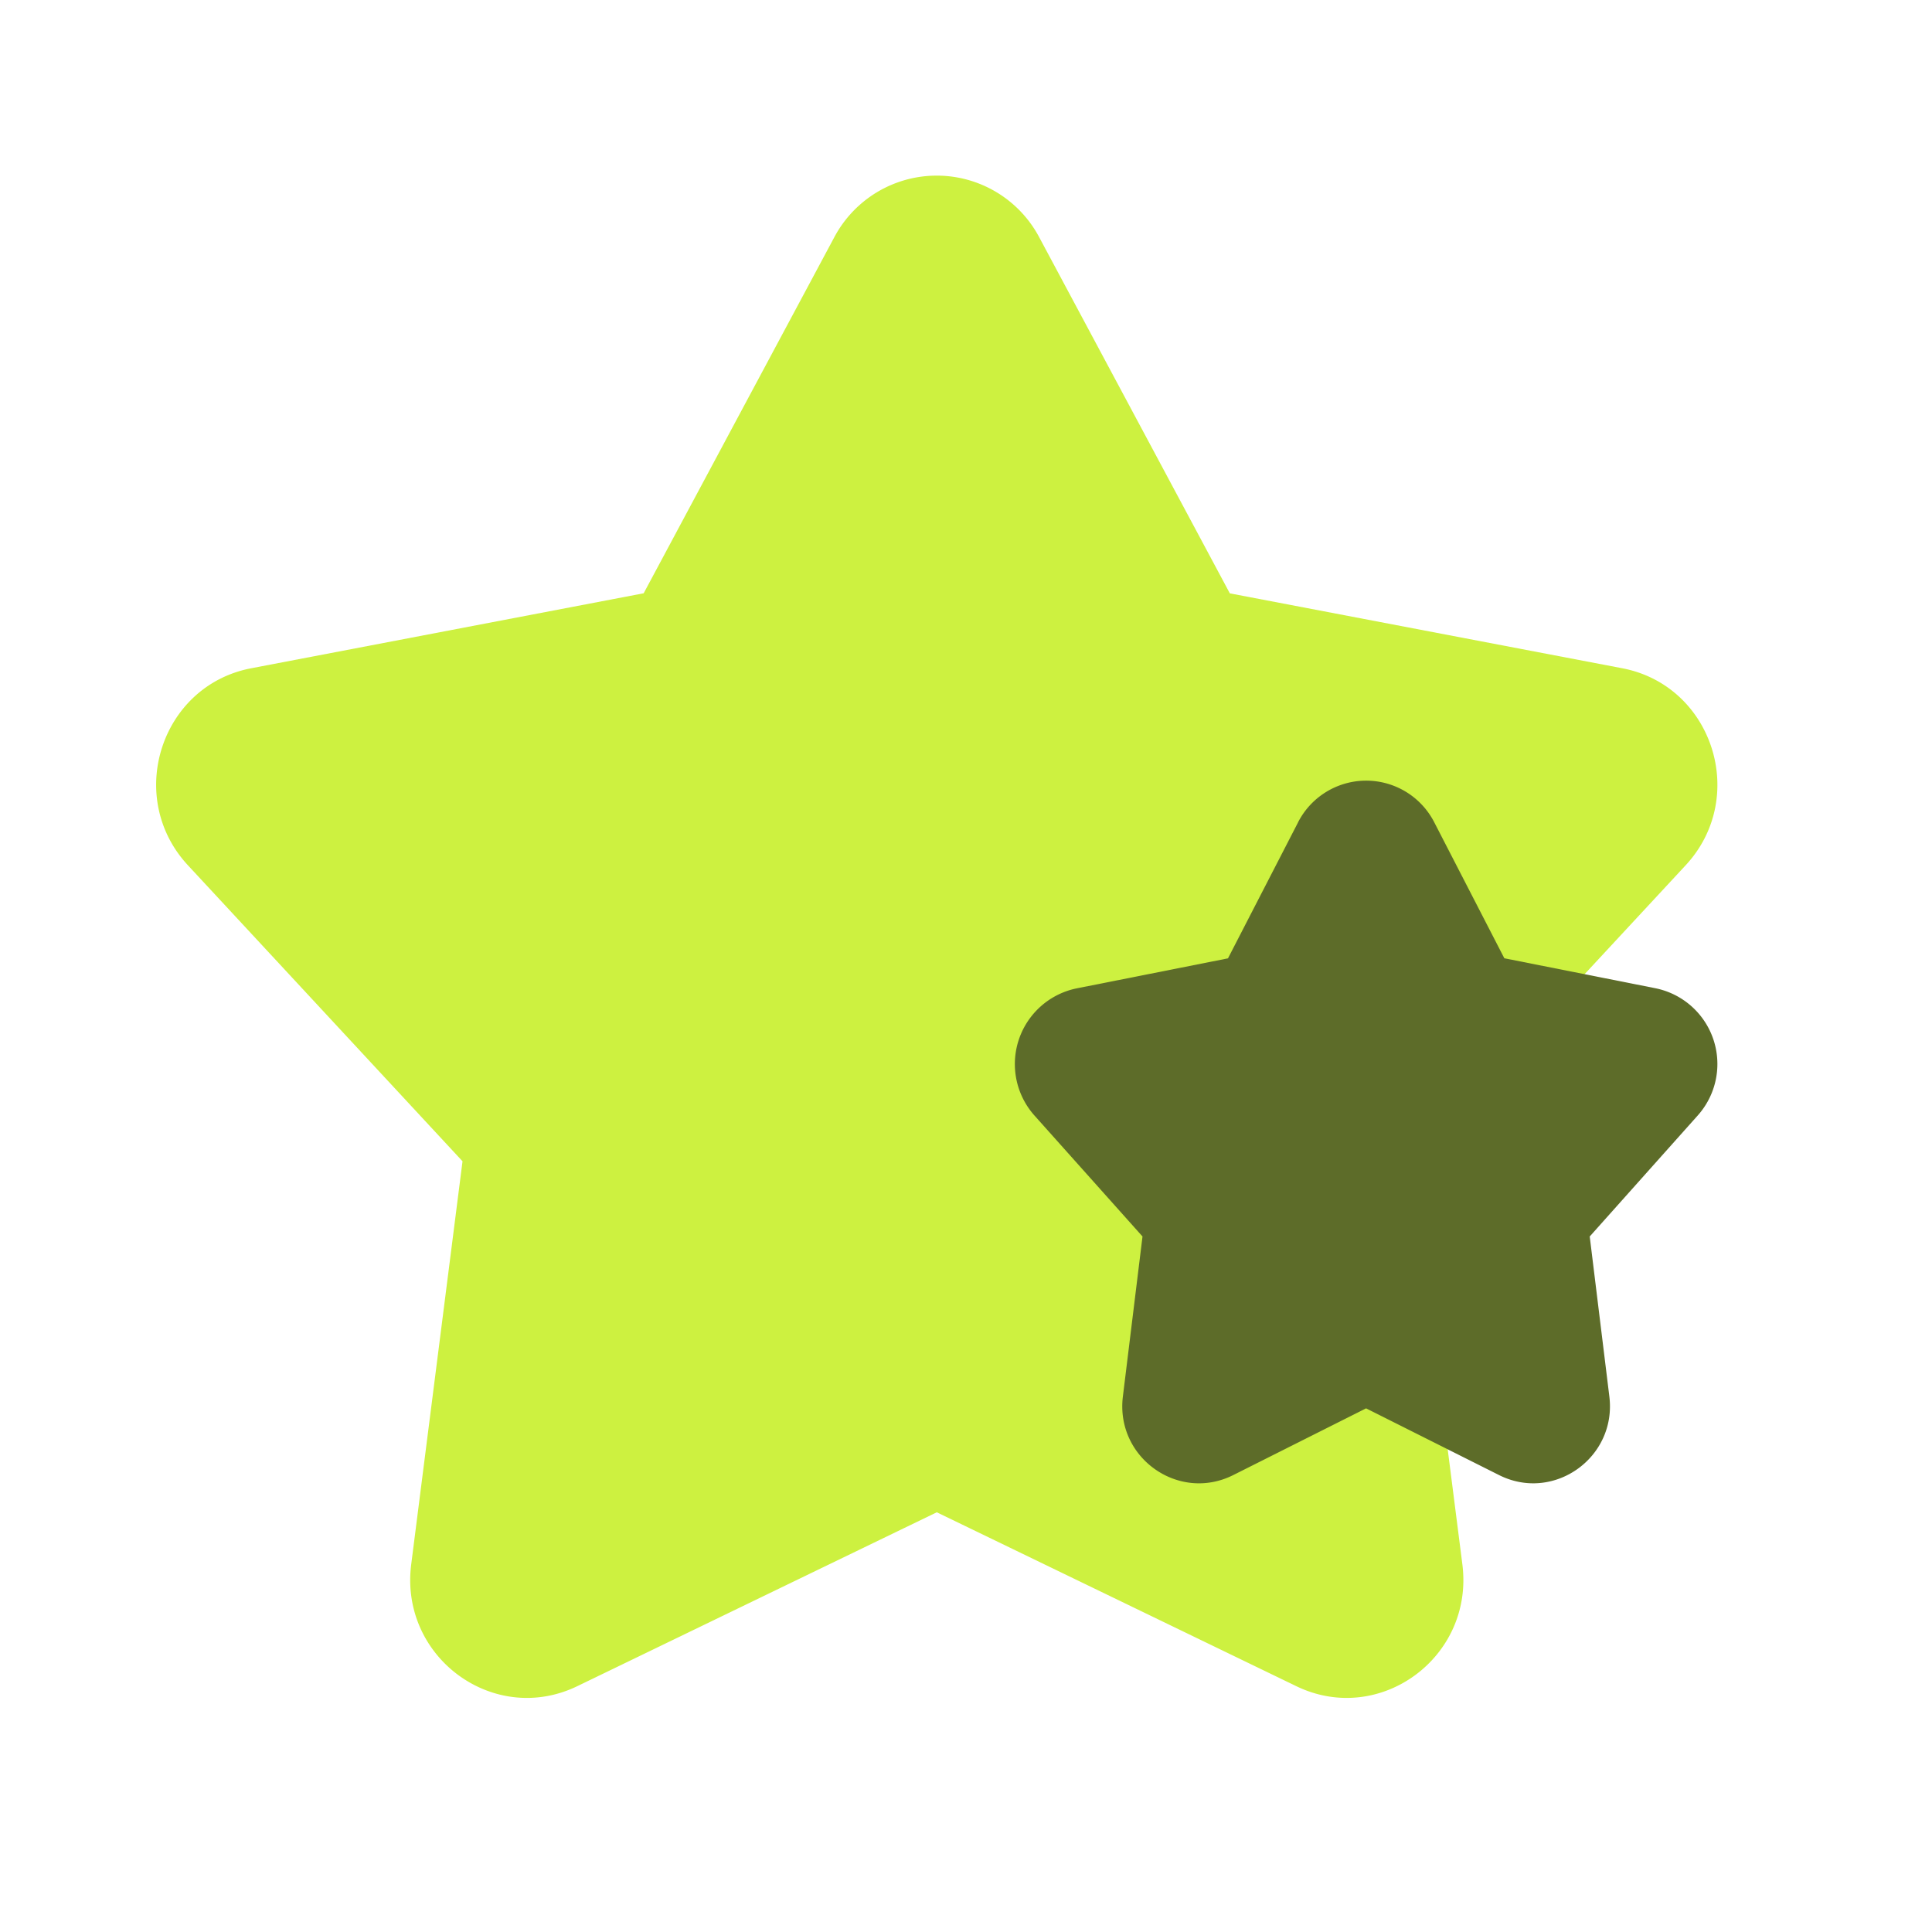
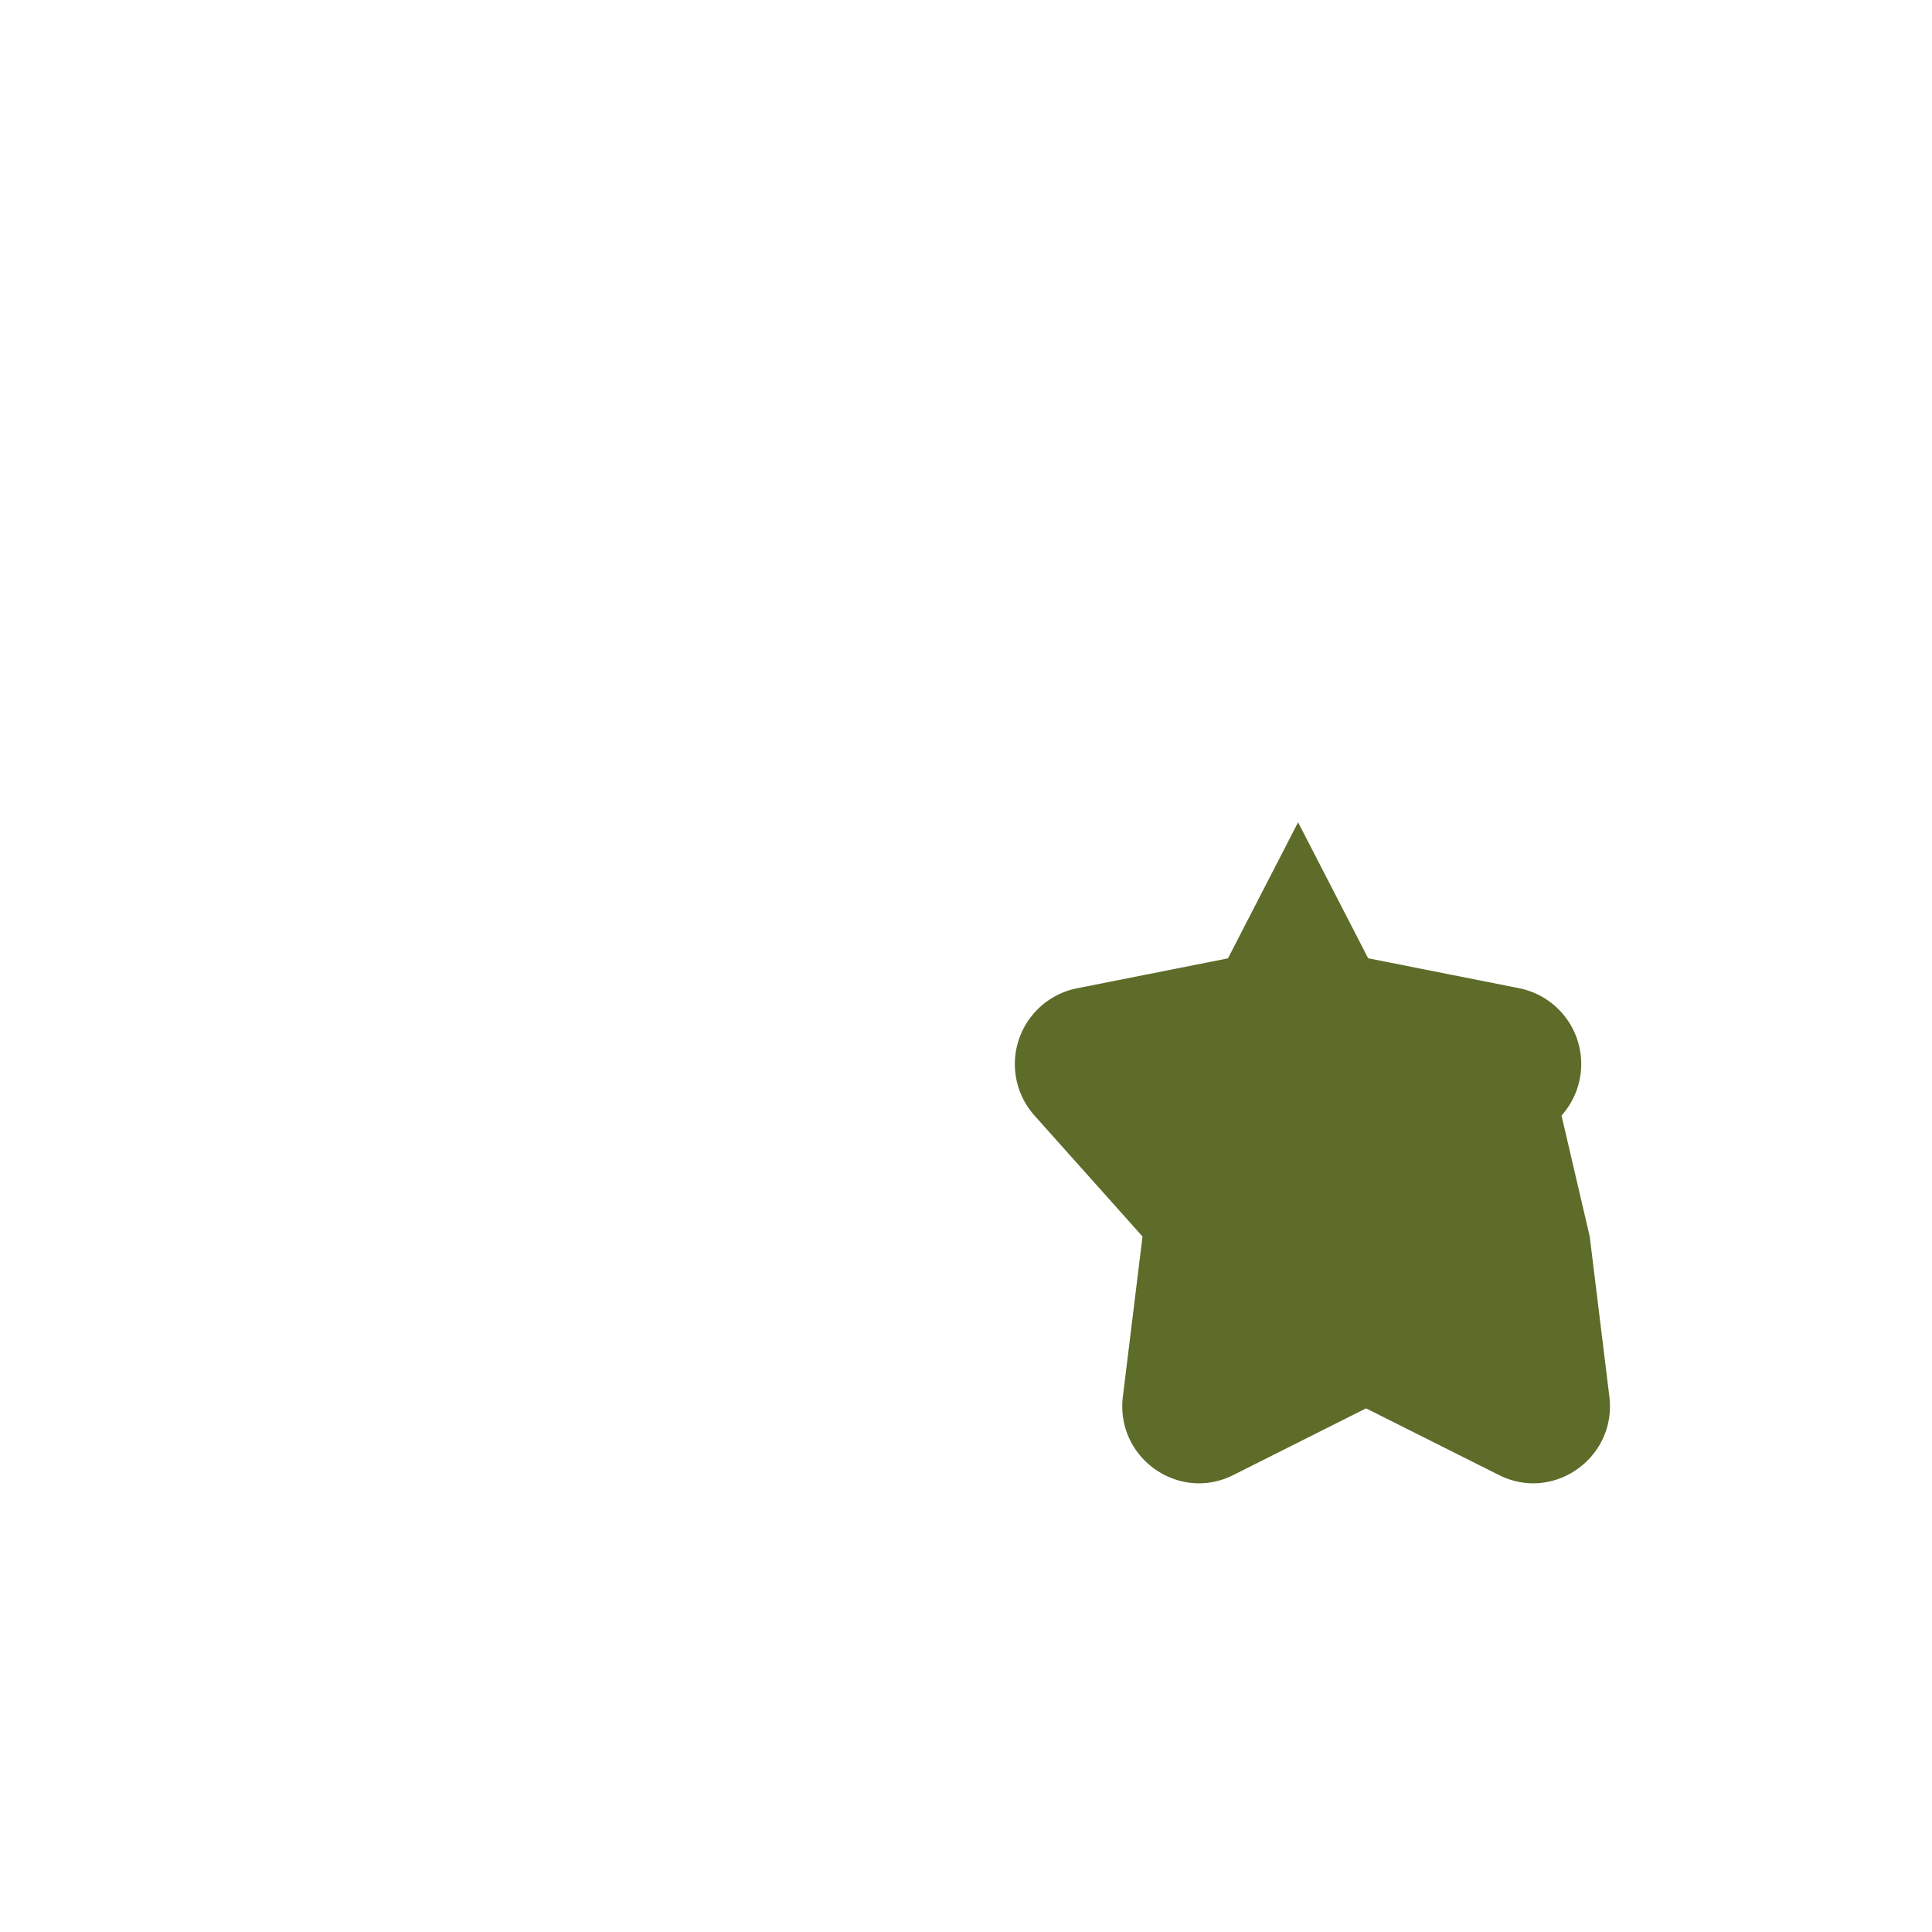
<svg xmlns="http://www.w3.org/2000/svg" width="25" height="25" fill="none">
-   <path fill="#CDF140" d="M10.794 3.073a1.501 1.501 0 0 1 2.655 0l2.465 4.605 5.077.969c1.172.223 1.638 1.67.821 2.55l-3.554 3.83.665 5.216c.153 1.202-1.07 2.098-2.149 1.576l-4.652-2.25-4.652 2.25c-1.08.522-2.302-.374-2.149-1.576l.664-5.216-3.553-3.83c-.817-.88-.352-2.327.82-2.55l5.077-.97 2.465-4.604Z" />
-   <path fill="#5D6C29" d="M16.797 10.64a.99.99 0 0 1 1.762 0l.907 1.76 1.956.388a1 1 0 0 1 .546 1.647L20.571 16l.254 2.071c.097.79-.72 1.372-1.428 1.016l-1.72-.863-1.718.863c-.709.356-1.526-.225-1.429-1.016L14.784 16l-1.397-1.564a1 1 0 0 1 .547-1.647l1.956-.388.907-1.76Z" />
+   <path fill="#5D6C29" d="M16.797 10.64l.907 1.76 1.956.388a1 1 0 0 1 .546 1.647L20.571 16l.254 2.071c.097.79-.72 1.372-1.428 1.016l-1.72-.863-1.718.863c-.709.356-1.526-.225-1.429-1.016L14.784 16l-1.397-1.564a1 1 0 0 1 .547-1.647l1.956-.388.907-1.76Z" />
</svg>